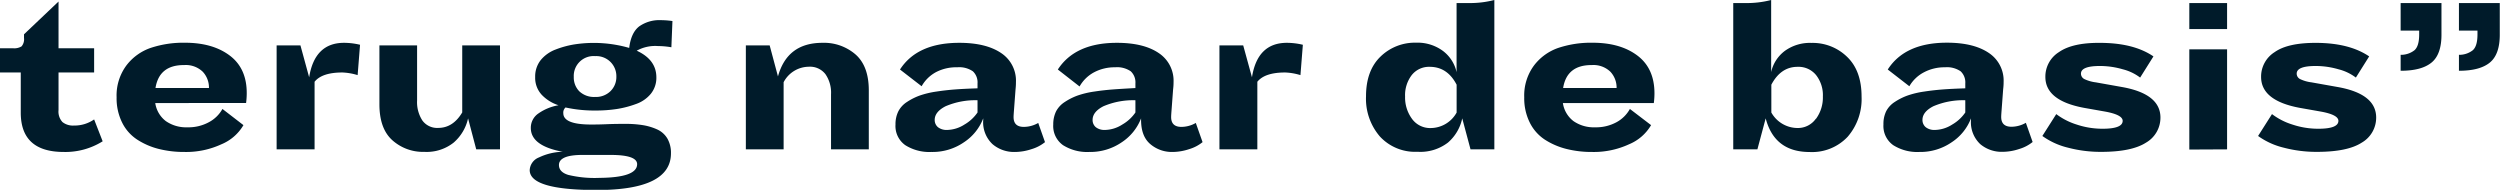
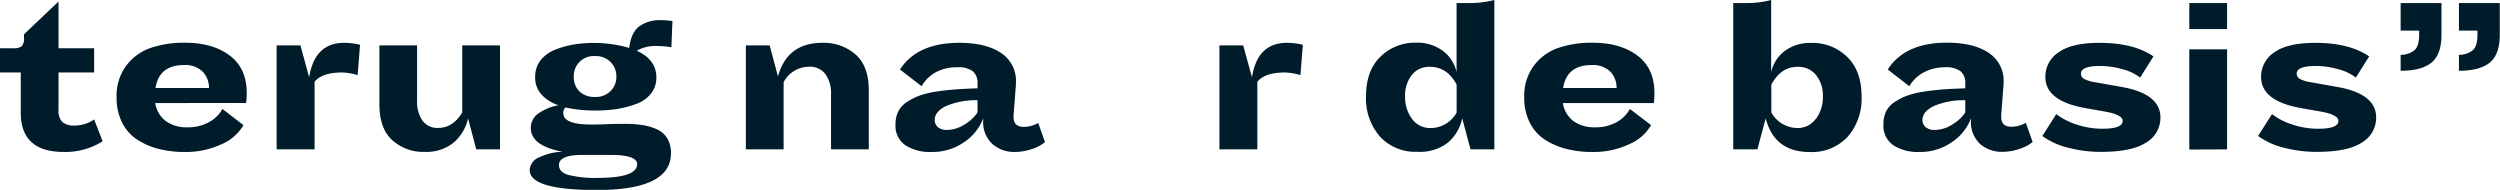
<svg xmlns="http://www.w3.org/2000/svg" viewBox="0 0 539.45 40.95">
  <defs>
    <style>.cls-1{fill:#001b2a;}</style>
  </defs>
  <g id="Layer_2" data-name="Layer 2">
    <g id="Design">
      <path class="cls-1" d="M22.15,30.49a15.15,15.15,0,0,1-8.39,2.3q-9.28,0-9.28-8.48V15.64H0V10.41H2.78A3,3,0,0,0,4.66,10a2.38,2.38,0,0,0,.52-1.82V7.4L12.63.33V10.41h7.68v5.23H12.63v8.11a3.32,3.32,0,0,0,.85,2.59,3.63,3.63,0,0,0,2.49.75,7.38,7.38,0,0,0,4.34-1.32Z" />
      <path class="cls-1" d="M33.5,22.24a6,6,0,0,0,2.28,3.89,7.65,7.65,0,0,0,4.65,1.34,9.21,9.21,0,0,0,4.66-1.11A7.22,7.22,0,0,0,48,23.51L52.53,27a9.84,9.84,0,0,1-4.73,4.12,18.09,18.09,0,0,1-8,1.67,22.13,22.13,0,0,1-5.53-.65,15.39,15.39,0,0,1-4.64-2,9.29,9.29,0,0,1-3.28-3.7A11.74,11.74,0,0,1,25.16,21a10.87,10.87,0,0,1,2.1-6.86,11.13,11.13,0,0,1,5.3-3.82,22.37,22.37,0,0,1,7.35-1.1q6,0,9.68,2.78t3.65,8.15a16,16,0,0,1-.14,2.07Zm0-3.25H45.09a5,5,0,0,0-1.34-3.51,5.26,5.26,0,0,0-4-1.44Q34.35,14,33.55,19Z" />
      <path class="cls-1" d="M59.69,32.23V9.8h5.14l1.88,6.88q1.19-7.44,7.54-7.44a15,15,0,0,1,3.44.42l-.52,6.55a12.78,12.78,0,0,0-3.29-.57q-4.39,0-6,2V32.23Z" />
      <path class="cls-1" d="M102.76,32.23,101,25.54a9.67,9.67,0,0,1-3.11,5.23,9.37,9.37,0,0,1-6.32,2,9.91,9.91,0,0,1-6.92-2.52c-1.86-1.68-2.78-4.26-2.78-7.75V9.8H90V21.67A7.28,7.28,0,0,0,91.14,26a3.94,3.94,0,0,0,3.42,1.6q3.19,0,5.18-3.34V9.8h8.15V32.23Z" />
      <path class="cls-1" d="M114.3,36.71a3.1,3.1,0,0,1,2-2.74,12.52,12.52,0,0,1,5.12-1.22q-6.89-1.28-6.88-5.14a3.72,3.72,0,0,1,1.67-3.15,10.69,10.69,0,0,1,4.31-1.75,8.61,8.61,0,0,1-3.63-2.26,5.38,5.38,0,0,1-1.41-3.82A5.7,5.7,0,0,1,116.65,13a7.6,7.6,0,0,1,3.23-2.31,20,20,0,0,1,4-1.1,27.54,27.54,0,0,1,11.89.75c.26-2.2,1-3.75,2.15-4.64a7.53,7.53,0,0,1,4.69-1.35,17.73,17.73,0,0,1,2.49.19l-.23,5.66A17.13,17.13,0,0,0,142,9.94a8.24,8.24,0,0,0-4.61,1c2.82,1.29,4.24,3.21,4.24,5.75a5.47,5.47,0,0,1-1.18,3.53,7.19,7.19,0,0,1-3.21,2.22,21.38,21.38,0,0,1-4.14,1.08,29.85,29.85,0,0,1-4.57.33,29.09,29.09,0,0,1-6.5-.66,1.47,1.47,0,0,0-.48,1.23q0,2.44,5.94,2.45c.66,0,1.8,0,3.42-.07s2.93-.07,3.93-.07a23.4,23.4,0,0,1,3.79.26,12.24,12.24,0,0,1,3.11.91,4.91,4.91,0,0,1,2.27,2,6.14,6.14,0,0,1,.77,3.18q0,7.92-16,7.92Q114.31,41,114.3,36.71Zm23.18-1.28q0-2-5.75-2c-.88,0-2,0-3.27,0l-2.76,0q-5.08,0-5.09,2.17c0,1,.65,1.72,2,2.14a24.33,24.33,0,0,0,6.76.64Q137.47,38.31,137.48,35.43Zm-5.75-15.76A4.27,4.27,0,0,0,133,16.54a4.33,4.33,0,0,0-4.57-4.43,4.28,4.28,0,0,0-4.62,4.48A4.25,4.25,0,0,0,125,19.7a4.62,4.62,0,0,0,3.4,1.22A4.46,4.46,0,0,0,131.73,19.67Z" />
      <path class="cls-1" d="M179.32,32.23V20.36A7,7,0,0,0,178.11,16a4.2,4.2,0,0,0-3.6-1.6,6.19,6.19,0,0,0-5.42,3.34V32.23h-8.15V9.8h5.14l1.79,6.69q2-7.26,9.61-7.25a10.38,10.38,0,0,1,7.14,2.52q2.85,2.52,2.85,7.75V32.23Z" />
      <path class="cls-1" d="M214.16,31.1a6.47,6.47,0,0,1-2-5.23v-.33A10.75,10.75,0,0,1,208,30.7,11.9,11.9,0,0,1,201,32.79a9.74,9.74,0,0,1-5.65-1.46,5.06,5.06,0,0,1-2.12-4.47,6.24,6.24,0,0,1,.61-2.83A5.3,5.3,0,0,1,195.71,22a13,13,0,0,1,2.71-1.37,19.38,19.38,0,0,1,3.63-.87c1.43-.22,2.82-.37,4.17-.47s2.92-.17,4.71-.23V18a3.27,3.27,0,0,0-1-2.61,5.18,5.18,0,0,0-3.37-.87A9.41,9.41,0,0,0,202,15.55a7.75,7.75,0,0,0-3.13,3.06L194.2,15Q197.92,9.24,207,9.24c3.83,0,6.83.73,9,2.19a7.13,7.13,0,0,1,3.22,6.29c0,.25,0,.78-.09,1.6l-.33,4.43c-.06.75-.09,1.25-.09,1.51,0,1.41.73,2.12,2.21,2.12a6.3,6.3,0,0,0,3.11-.85l1.46,4.14a8.44,8.44,0,0,1-2.9,1.51,11.43,11.43,0,0,1-3.6.61A7.15,7.15,0,0,1,214.16,31.1Zm-10.11-8.18c-1.57.8-2.36,1.79-2.36,2.95a2,2,0,0,0,.71,1.58,3,3,0,0,0,1.93.59,7.17,7.17,0,0,0,3.77-1.16,8.68,8.68,0,0,0,2.83-2.61V21.63A16.3,16.3,0,0,0,204.05,22.92Z" />
-       <path class="cls-1" d="M248.22,31.1c-1.34-1.13-2-2.88-2-5.23v-.33a10.86,10.86,0,0,1-4.17,5.16,12,12,0,0,1-7,2.09,9.78,9.78,0,0,1-5.66-1.46,5.06,5.06,0,0,1-2.12-4.47,6.37,6.37,0,0,1,.61-2.83A5.38,5.38,0,0,1,229.77,22a13,13,0,0,1,2.71-1.37,19.38,19.38,0,0,1,3.63-.87c1.43-.22,2.82-.37,4.17-.47S243.2,19.1,245,19V18a3.27,3.27,0,0,0-1-2.61,5.18,5.18,0,0,0-3.37-.87,9.44,9.44,0,0,0-4.55,1.08,7.81,7.81,0,0,0-3.13,3.06L228.26,15Q232,9.24,241,9.24q5.76,0,9,2.19a7.14,7.14,0,0,1,3.23,6.29c0,.25,0,.78-.1,1.6l-.33,4.43c-.06.75-.09,1.25-.09,1.51,0,1.41.74,2.12,2.21,2.12a6.3,6.3,0,0,0,3.11-.85l1.46,4.14a8.39,8.39,0,0,1-2.89,1.51,11.49,11.49,0,0,1-3.61.61A7.15,7.15,0,0,1,248.22,31.1Zm-10.11-8.18c-1.57.8-2.35,1.79-2.35,2.95a2,2,0,0,0,.7,1.58,3,3,0,0,0,1.94.59,7.14,7.14,0,0,0,3.76-1.16A8.68,8.68,0,0,0,245,24.27V21.63A16.34,16.34,0,0,0,238.11,22.92Z" />
      <path class="cls-1" d="M263.13,32.23V9.8h5.13l1.89,6.88q1.17-7.44,7.54-7.44a15.1,15.1,0,0,1,3.44.42l-.52,6.55a12.77,12.77,0,0,0-3.3-.57q-4.38,0-6,2V32.23Z" />
      <path class="cls-1" d="M317.31,32.23l-1.79-6.69a9.48,9.48,0,0,1-3.06,5.21,9.76,9.76,0,0,1-6.6,2,10.34,10.34,0,0,1-8.1-3.29,12.47,12.47,0,0,1-3-8.67q0-5.56,3.13-8.58a10.63,10.63,0,0,1,7.66-3A9.21,9.21,0,0,1,311.37,11a7.83,7.83,0,0,1,2.93,4.57V.66h2.63A20.94,20.94,0,0,0,322.45,0V32.23Zm-3-13.95q-2-3.86-5.8-3.86a4.74,4.74,0,0,0-3.89,1.79,7.12,7.12,0,0,0-1.43,4.62,7.77,7.77,0,0,0,1.48,4.8,4.82,4.82,0,0,0,4.08,2,6.44,6.44,0,0,0,5.56-3.34Z" />
      <path class="cls-1" d="M337.24,22.24a6,6,0,0,0,2.28,3.89,7.65,7.65,0,0,0,4.65,1.34,9.21,9.21,0,0,0,4.66-1.11,7.22,7.22,0,0,0,2.87-2.85L356.27,27a9.84,9.84,0,0,1-4.73,4.12,18.09,18.09,0,0,1-8,1.67,22.13,22.13,0,0,1-5.53-.65,15.56,15.56,0,0,1-4.65-2,9.35,9.35,0,0,1-3.27-3.7A11.74,11.74,0,0,1,328.9,21a10.87,10.87,0,0,1,2.1-6.86,11.13,11.13,0,0,1,5.3-3.82,22.37,22.37,0,0,1,7.35-1.1q6,0,9.68,2.78T357,20.17a16,16,0,0,1-.14,2.07Zm.05-3.25h11.54a5,5,0,0,0-1.34-3.51,5.26,5.26,0,0,0-4-1.44Q338.09,14,337.29,19Z" />
-       <path class="cls-1" d="M381,25.54l-1.79,6.69H374V.66h2.64A20.86,20.86,0,0,0,382.18,0V15.55A7.83,7.83,0,0,1,385.11,11a9.21,9.21,0,0,1,5.79-1.74,10.63,10.63,0,0,1,7.66,3q3.13,3,3.13,8.58a12.43,12.43,0,0,1-3,8.67,10.53,10.53,0,0,1-8.22,3.29Q382.89,32.79,381,25.54Zm10.86.09a7.77,7.77,0,0,0,1.48-4.8,7,7,0,0,0-1.46-4.62,4.88,4.88,0,0,0-4-1.79c-2.42,0-4.3,1.29-5.66,3.86v6a6.51,6.51,0,0,0,5.66,3.34A4.73,4.73,0,0,0,391.82,25.63Z" />
+       <path class="cls-1" d="M381,25.54l-1.79,6.69H374V.66h2.64A20.86,20.86,0,0,0,382.18,0V15.55A7.83,7.83,0,0,1,385.11,11a9.21,9.21,0,0,1,5.79-1.74,10.63,10.63,0,0,1,7.66,3q3.13,3,3.13,8.58a12.43,12.43,0,0,1-3,8.67,10.53,10.53,0,0,1-8.22,3.29Q382.89,32.79,381,25.54m10.86.09a7.77,7.77,0,0,0,1.48-4.8,7,7,0,0,0-1.46-4.62,4.88,4.88,0,0,0-4-1.79c-2.42,0-4.3,1.29-5.66,3.86v6a6.51,6.51,0,0,0,5.66,3.34A4.73,4.73,0,0,0,391.82,25.63Z" />
      <path class="cls-1" d="M427.3,31.1a6.47,6.47,0,0,1-2-5.23v-.33a10.75,10.75,0,0,1-4.17,5.16,11.9,11.9,0,0,1-6.95,2.09,9.74,9.74,0,0,1-5.65-1.46,5.06,5.06,0,0,1-2.12-4.47A6.24,6.24,0,0,1,407,24,5.3,5.3,0,0,1,408.85,22a13,13,0,0,1,2.71-1.37,19.38,19.38,0,0,1,3.63-.87c1.43-.22,2.82-.37,4.17-.47s2.92-.17,4.71-.23V18a3.27,3.27,0,0,0-1-2.61,5.18,5.18,0,0,0-3.37-.87,9.44,9.44,0,0,0-4.55,1.08A7.81,7.81,0,0,0,412,18.61L407.34,15q3.72-5.79,12.77-5.79c3.83,0,6.83.73,9,2.19a7.14,7.14,0,0,1,3.23,6.29c0,.25,0,.78-.1,1.6l-.33,4.43c-.06.75-.09,1.25-.09,1.51,0,1.41.74,2.12,2.21,2.12a6.3,6.3,0,0,0,3.11-.85l1.46,4.14a8.35,8.35,0,0,1-2.9,1.51,11.43,11.43,0,0,1-3.6.61A7.15,7.15,0,0,1,427.3,31.1Zm-10.11-8.18c-1.57.8-2.36,1.79-2.36,2.95a2,2,0,0,0,.71,1.58,3,3,0,0,0,1.93.59,7.15,7.15,0,0,0,3.77-1.16,8.68,8.68,0,0,0,2.83-2.61V21.63A16.3,16.3,0,0,0,417.19,22.92Z" />
      <path class="cls-1" d="M463.08,30.77q-3.1,2-9.71,2a27.72,27.72,0,0,1-7.16-.91,15.76,15.76,0,0,1-5.51-2.52l3-4.72a14.32,14.32,0,0,0,4.36,2.24,17.53,17.53,0,0,0,5.63.92q4.33,0,4.34-1.7c0-.88-1.26-1.54-3.77-2l-4.52-.8q-8.4-1.55-8.39-6.69a6.23,6.23,0,0,1,2.92-5.34q2.93-2.05,8.86-2,7.26,0,11.54,2.92l-2.87,4.57a10.4,10.4,0,0,0-3.75-1.79,17.58,17.58,0,0,0-4.92-.71c-2.73,0-4.1.55-4.1,1.65a1.32,1.32,0,0,0,.75,1.18,8,8,0,0,0,2.45.7l5.61,1q8.34,1.47,8.34,6.6A6.21,6.21,0,0,1,463.08,30.77Z" />
      <path class="cls-1" d="M472.41,6.27V.66h8.15V6.27Zm0,26V10.65h8.15V32.23Z" />
      <path class="cls-1" d="M509.63,30.77c-2.08,1.35-5.31,2-9.71,2a27.72,27.72,0,0,1-7.16-.91,15.76,15.76,0,0,1-5.51-2.52l3-4.72a14.21,14.21,0,0,0,4.36,2.24,17.48,17.48,0,0,0,5.63.92q4.33,0,4.34-1.7c0-.88-1.26-1.54-3.77-2l-4.53-.8q-8.39-1.55-8.38-6.69a6.23,6.23,0,0,1,2.92-5.34c1.94-1.37,4.9-2,8.86-2q7.24,0,11.54,2.92l-2.87,4.57a10.4,10.4,0,0,0-3.75-1.79,17.58,17.58,0,0,0-4.92-.71c-2.74,0-4.1.55-4.1,1.65a1.32,1.32,0,0,0,.75,1.18,7.86,7.86,0,0,0,2.45.7l5.61,1q8.34,1.47,8.34,6.6A6.21,6.21,0,0,1,509.63,30.77Z" />
      <path class="cls-1" d="M524.7,13.48q-2.16,1.79-6.69,1.79V11.83a4.73,4.73,0,0,0,3-1c.69-.63,1-1.77,1-3.44V6.6h-4V.66h8.81V7.3Q526.87,11.68,524.7,13.48Zm12.58,0q-2.16,1.79-6.69,1.79V11.83a4.73,4.73,0,0,0,3-1c.69-.63,1-1.77,1-3.44V6.6h-4V.66h8.81V7.3Q539.45,11.68,537.28,13.48Z" />
    </g>
  </g>
</svg>